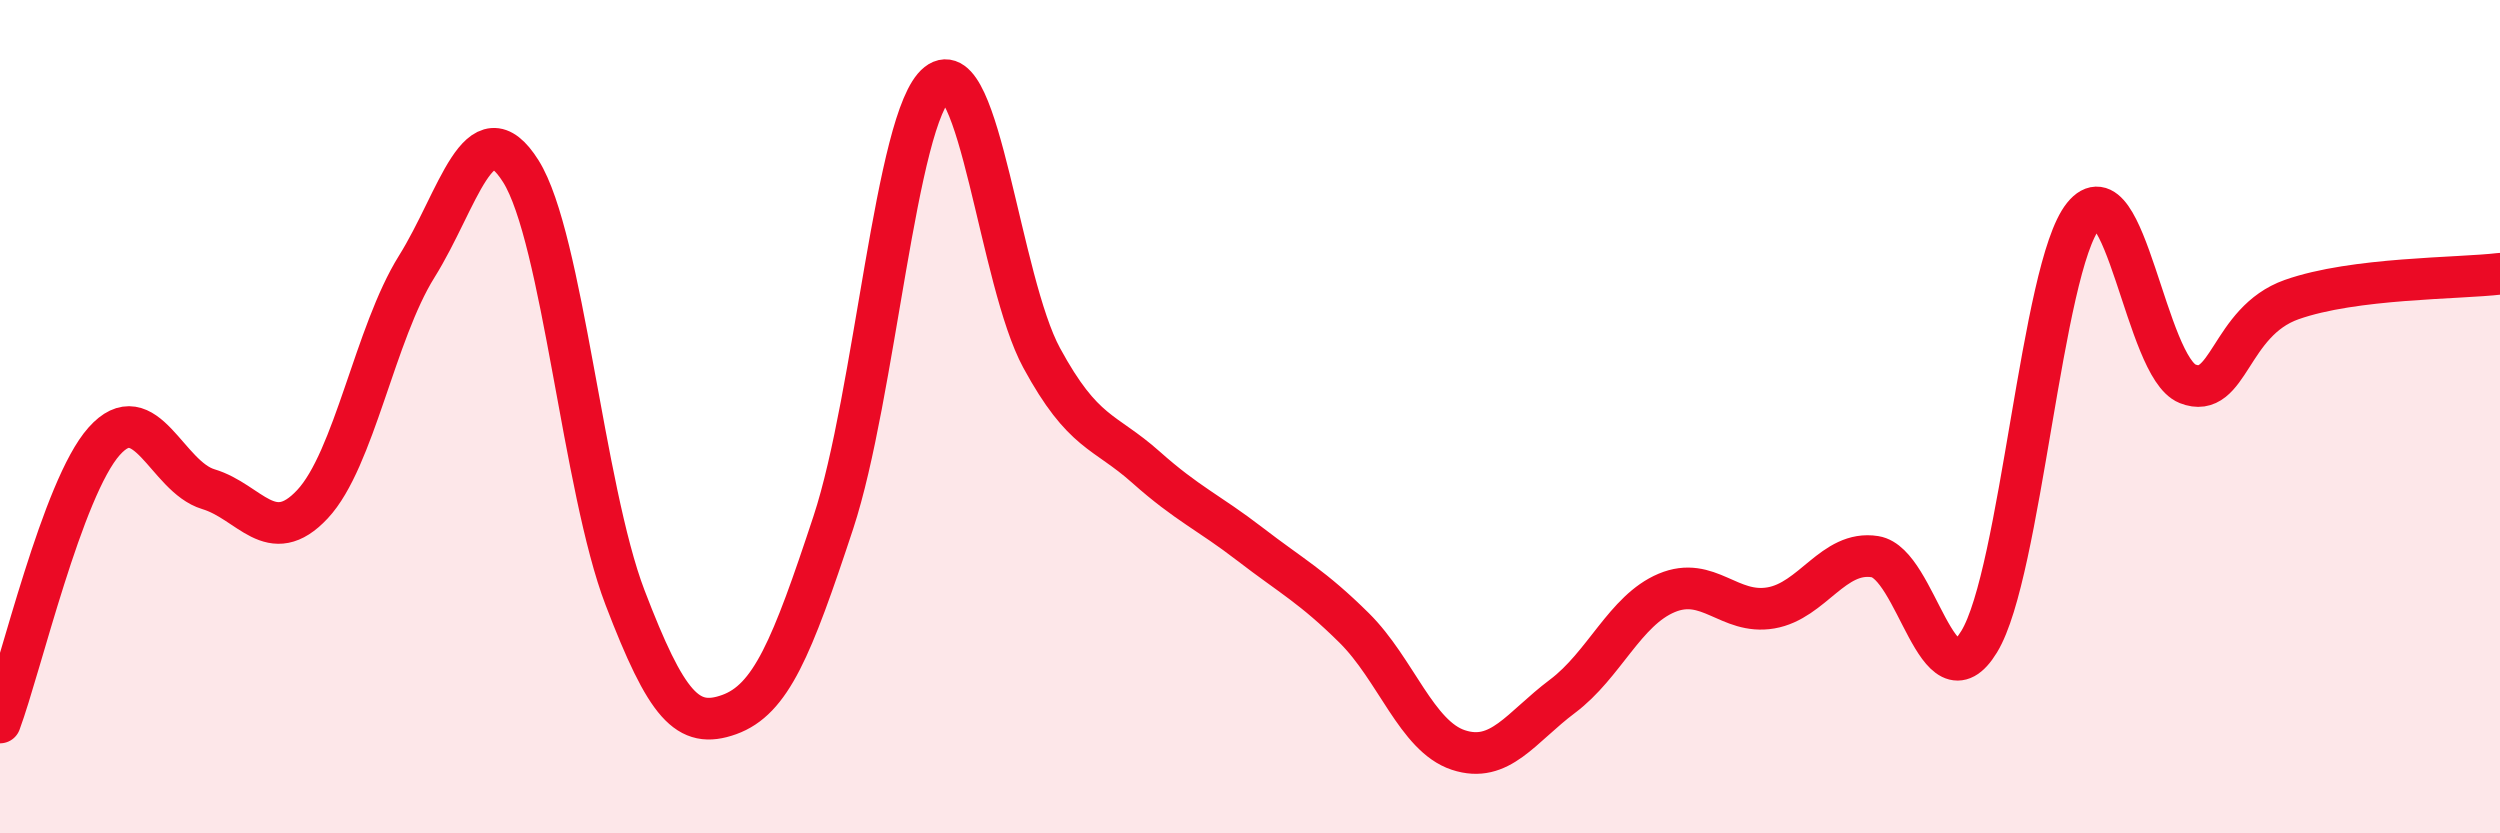
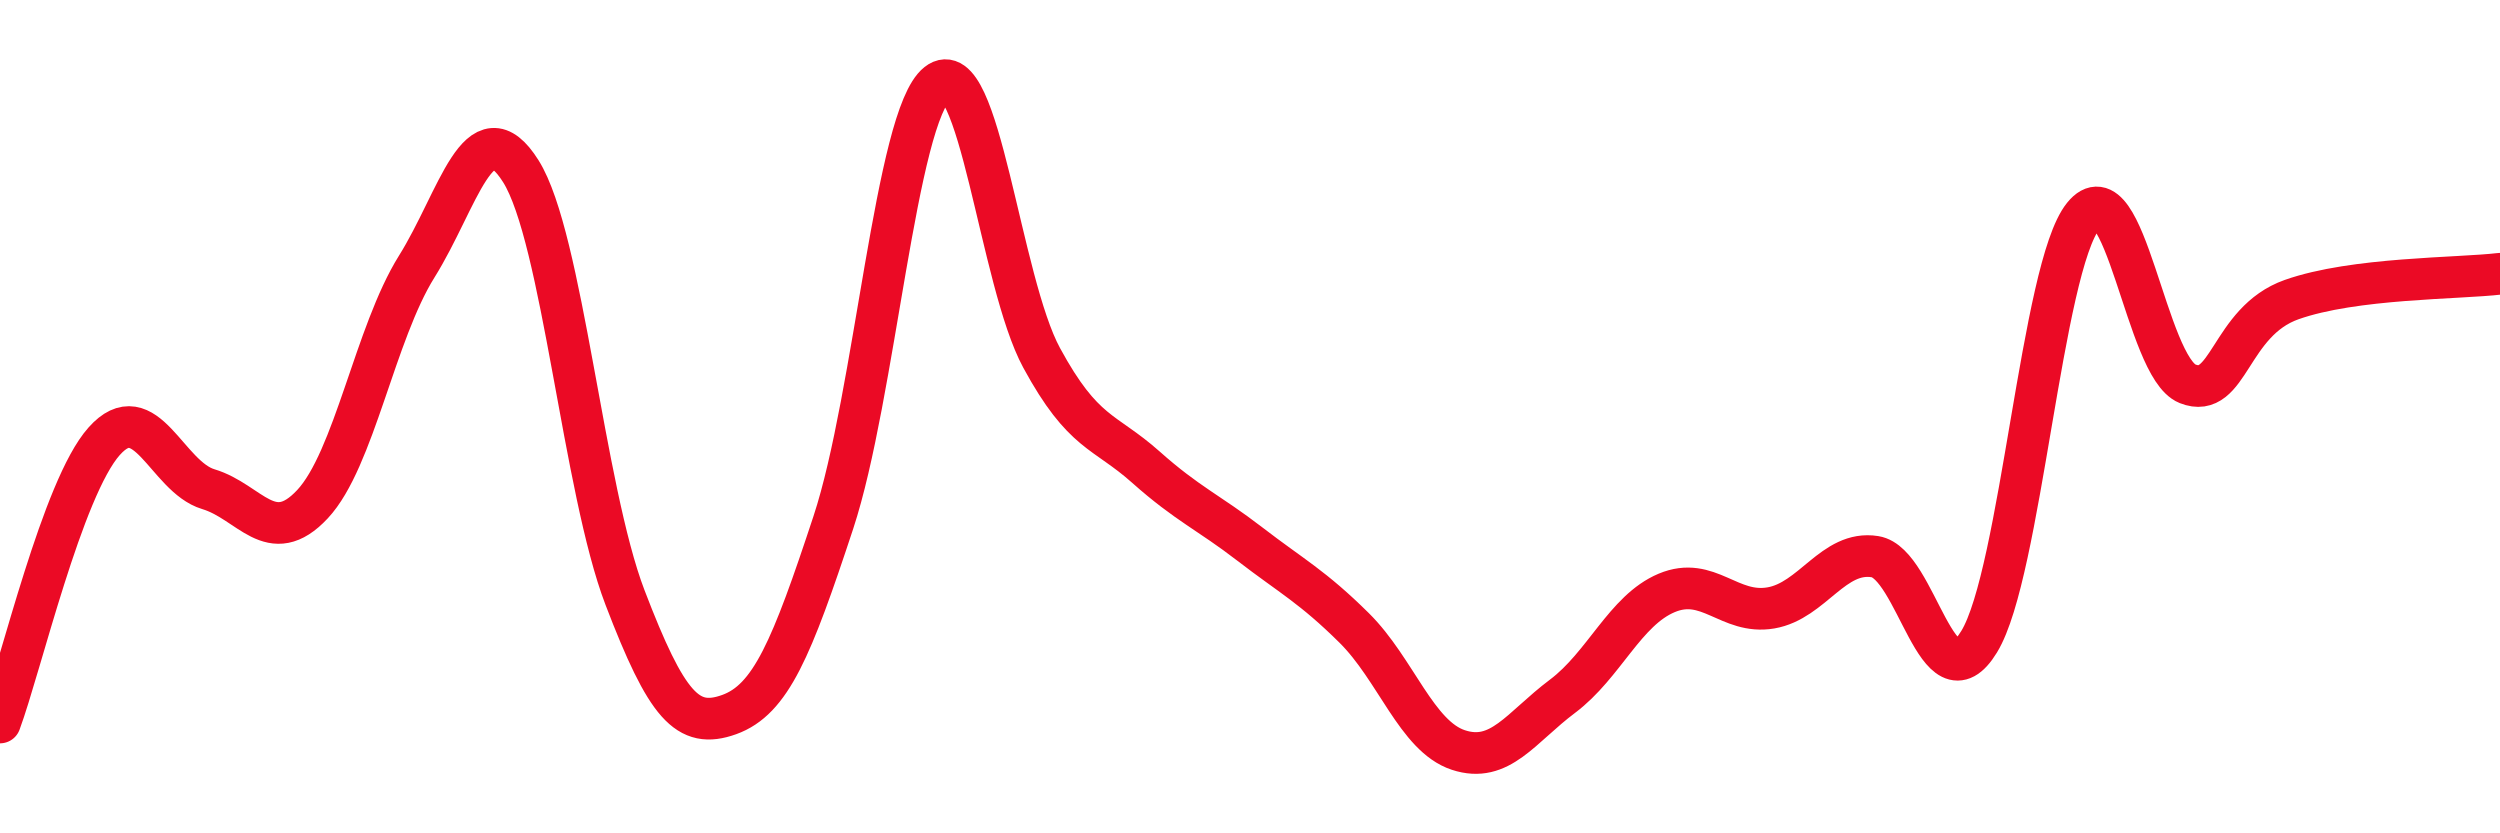
<svg xmlns="http://www.w3.org/2000/svg" width="60" height="20" viewBox="0 0 60 20">
-   <path d="M 0,17.34 C 0.5,15.99 1.5,11.71 2.5,10.59 C 3.5,9.47 4,11.44 5,11.74 C 6,12.04 6.5,13.17 7.5,12.1 C 8.5,11.03 9,8 10,6.4 C 11,4.8 11.5,2.52 12.5,4.11 C 13.5,5.7 14,11.73 15,14.34 C 16,16.95 16.5,17.51 17.5,17.15 C 18.5,16.79 19,15.57 20,12.54 C 21,9.51 21.5,2.79 22.5,2 C 23.5,1.21 24,6.75 25,8.59 C 26,10.43 26.5,10.32 27.5,11.21 C 28.5,12.1 29,12.29 30,13.06 C 31,13.83 31.5,14.08 32.5,15.07 C 33.5,16.06 34,17.67 35,18 C 36,18.33 36.5,17.46 37.5,16.71 C 38.5,15.96 39,14.65 40,14.23 C 41,13.81 41.5,14.76 42.5,14.59 C 43.5,14.42 44,13.2 45,13.36 C 46,13.52 46.5,17.04 47.5,15.4 C 48.5,13.76 49,6.42 50,5.18 C 51,3.94 51.5,8.81 52.5,9.21 C 53.5,9.61 53.5,7.72 55,7.19 C 56.5,6.66 59,6.69 60,6.57L60 20L0 20Z" fill="#EB0A25" opacity="0.1" stroke-linecap="round" stroke-linejoin="round" />
  <path d="M 0,17.34 C 0.5,15.99 1.5,11.71 2.5,10.59 C 3.5,9.47 4,11.44 5,11.74 C 6,12.04 6.5,13.17 7.5,12.1 C 8.5,11.03 9,8 10,6.4 C 11,4.8 11.5,2.52 12.5,4.11 C 13.5,5.7 14,11.73 15,14.34 C 16,16.95 16.5,17.51 17.5,17.15 C 18.5,16.79 19,15.57 20,12.54 C 21,9.51 21.5,2.79 22.5,2 C 23.5,1.21 24,6.75 25,8.59 C 26,10.43 26.5,10.32 27.5,11.21 C 28.5,12.1 29,12.29 30,13.06 C 31,13.83 31.5,14.08 32.5,15.07 C 33.5,16.06 34,17.67 35,18 C 36,18.33 36.5,17.46 37.5,16.71 C 38.5,15.96 39,14.65 40,14.23 C 41,13.81 41.5,14.76 42.5,14.59 C 43.5,14.42 44,13.2 45,13.36 C 46,13.52 46.5,17.04 47.5,15.4 C 48.5,13.76 49,6.42 50,5.18 C 51,3.94 51.5,8.81 52.5,9.21 C 53.5,9.61 53.5,7.72 55,7.19 C 56.5,6.66 59,6.69 60,6.57" stroke="#EB0A25" stroke-width="1" fill="none" stroke-linecap="round" stroke-linejoin="round" />
</svg>